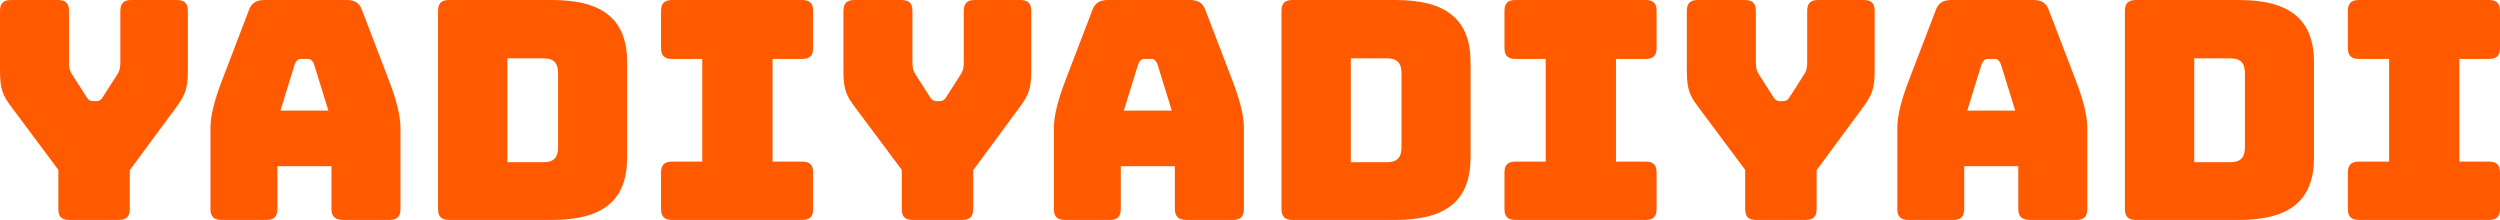
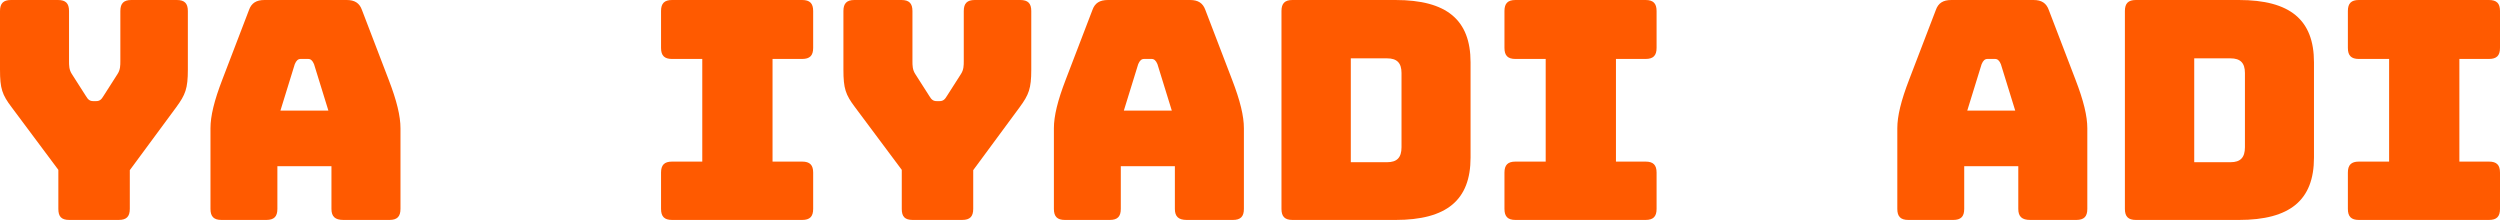
<svg xmlns="http://www.w3.org/2000/svg" id="_图层_2" data-name="图层 2" viewBox="0 0 1896.66 166.86">
  <defs>
    <style>
      .cls-1 {
        fill: #ff5a00;
      }
    </style>
  </defs>
  <g id="_图层_1-2" data-name="图层 1">
    <g>
      <path class="cls-1" d="M52.61,166.86c-6.03,0-8.34-2.55-8.34-8.34v-29.66L8.81,81.34C1.62,71.84,0,67.21,0,52.84V8.34C0,2.55,2.55,0,8.34,0H44.03c5.79,0,8.34,2.55,8.34,8.34V46.35c0,3.24,0,6.49,2.09,9.73l10.66,16.69c1.62,2.78,3.01,3.94,5.56,3.94h2.32c2.55,0,3.94-1.16,5.56-3.94l10.66-16.69c2.09-3.24,2.09-6.49,2.09-9.73V8.34c0-5.79,2.55-8.34,8.34-8.34h34.53c5.79,0,8.34,2.55,8.34,8.34V52.84c0,14.37-1.85,19-8.81,28.5l-35.23,47.74v29.43c0,5.79-2.55,8.34-8.34,8.34H52.61Z" />
      <path class="cls-1" d="M202.09,166.86h-34.07c-5.79,0-8.34-2.55-8.34-8.34v-61.18c0-9.27,2.78-20.86,9.04-37.08L188.88,7.65c1.85-5.33,5.56-7.65,11.82-7.65h62.34c6.03,0,9.73,2.32,11.59,7.65l20.16,52.61c6.26,16.22,9.04,27.81,9.04,37.08v61.18c0,5.79-2.55,8.34-8.34,8.34h-34.99c-6.26,0-9.04-2.55-9.04-8.34v-32.44h-41.02v32.44c0,5.79-2.55,8.34-8.34,8.34Zm10.66-82.97h36.38l-10.89-35.23c-1.16-2.78-2.55-3.94-4.4-3.94h-5.79c-1.85,0-3.24,1.16-4.4,3.94l-10.89,35.23Z" />
-       <path class="cls-1" d="M340.68,166.86c-5.79,0-8.34-2.55-8.34-8.34V8.34c0-5.79,2.55-8.34,8.34-8.34h78.1c38.93,0,57.01,15.06,57.01,47.28V119.58c0,32.21-18.08,47.28-57.01,47.28h-78.1Zm44.26-43.8h27.58c7.42,0,10.89-3.48,10.89-11.36V55.39c0-7.65-3.48-11.12-10.89-11.12h-27.58V123.06Z" />
      <path class="cls-1" d="M501.51,158.52v-27.58c0-5.79,2.55-8.34,8.34-8.34h22.94V44.73h-22.94c-5.79,0-8.34-2.55-8.34-8.34V8.34c0-5.79,2.55-8.34,8.34-8.34h98.73c5.79,0,8.34,2.55,8.34,8.34v28.04c0,5.79-2.55,8.34-8.34,8.34h-22.48V122.6h22.48c5.79,0,8.34,2.55,8.34,8.34v27.58c0,5.79-2.55,8.34-8.34,8.34h-98.73c-5.79,0-8.34-2.55-8.34-8.34Z" />
      <path class="cls-1" d="M692.48,166.86c-6.03,0-8.34-2.55-8.34-8.34v-29.66l-35.46-47.51c-7.18-9.5-8.81-14.14-8.81-28.5V8.34c0-5.79,2.55-8.34,8.34-8.34h35.69c5.79,0,8.34,2.55,8.34,8.34V46.35c0,3.24,0,6.49,2.09,9.73l10.66,16.69c1.62,2.78,3.01,3.94,5.56,3.94h2.32c2.55,0,3.94-1.16,5.56-3.94l10.66-16.69c2.09-3.24,2.09-6.49,2.09-9.73V8.34c0-5.79,2.55-8.34,8.34-8.34h34.53c5.79,0,8.34,2.55,8.34,8.34V52.84c0,14.37-1.85,19-8.81,28.5l-35.23,47.74v29.43c0,5.79-2.55,8.34-8.34,8.34h-37.54Z" />
      <path class="cls-1" d="M841.96,166.86h-34.07c-5.79,0-8.34-2.55-8.34-8.34v-61.18c0-9.27,2.78-20.86,9.04-37.08l20.16-52.61c1.85-5.33,5.56-7.65,11.82-7.65h62.34c6.03,0,9.73,2.32,11.59,7.65l20.16,52.61c6.26,16.22,9.04,27.81,9.04,37.08v61.18c0,5.79-2.55,8.34-8.34,8.34h-34.99c-6.26,0-9.04-2.55-9.04-8.34v-32.44h-41.02v32.44c0,5.79-2.55,8.34-8.34,8.34Zm10.66-82.97h36.38l-10.89-35.23c-1.16-2.78-2.55-3.94-4.4-3.94h-5.79c-1.85,0-3.24,1.16-4.4,3.94l-10.89,35.23Z" />
      <path class="cls-1" d="M980.55,166.86c-5.79,0-8.34-2.55-8.34-8.34V8.34c0-5.79,2.55-8.34,8.34-8.34h78.1c38.93,0,57.01,15.06,57.01,47.28V119.58c0,32.21-18.08,47.28-57.01,47.28h-78.1Zm44.26-43.8h27.58c7.42,0,10.89-3.48,10.89-11.36V55.39c0-7.65-3.48-11.12-10.89-11.12h-27.58V123.06Z" />
      <path class="cls-1" d="M1141.38,158.52v-27.58c0-5.79,2.55-8.34,8.34-8.34h22.94V44.73h-22.94c-5.79,0-8.34-2.55-8.34-8.34V8.34c0-5.79,2.55-8.34,8.34-8.34h98.73c5.79,0,8.34,2.55,8.34,8.34v28.04c0,5.79-2.55,8.34-8.34,8.34h-22.48V122.6h22.48c5.79,0,8.34,2.55,8.34,8.34v27.58c0,5.79-2.55,8.34-8.34,8.34h-98.73c-5.79,0-8.34-2.55-8.34-8.34Z" />
-       <path class="cls-1" d="M1332.35,166.86c-6.03,0-8.34-2.55-8.34-8.34v-29.66l-35.46-47.51c-7.18-9.5-8.81-14.14-8.81-28.5V8.34c0-5.79,2.55-8.34,8.34-8.34h35.69c5.79,0,8.34,2.55,8.34,8.34V46.35c0,3.24,0,6.49,2.08,9.73l10.66,16.69c1.62,2.78,3.01,3.94,5.56,3.94h2.32c2.55,0,3.94-1.16,5.56-3.94l10.66-16.69c2.09-3.24,2.09-6.49,2.09-9.73V8.34c0-5.79,2.55-8.34,8.34-8.34h34.53c5.79,0,8.34,2.55,8.34,8.34V52.84c0,14.37-1.85,19-8.81,28.5l-35.23,47.74v29.43c0,5.79-2.55,8.34-8.34,8.34h-37.54Z" />
      <path class="cls-1" d="M1481.83,166.86h-34.07c-5.79,0-8.34-2.55-8.34-8.34v-61.18c0-9.27,2.78-20.86,9.04-37.08l20.16-52.61c1.85-5.33,5.56-7.65,11.82-7.65h62.34c6.03,0,9.73,2.32,11.59,7.65l20.16,52.61c6.26,16.22,9.04,27.81,9.04,37.08v61.18c0,5.79-2.55,8.34-8.34,8.34h-34.99c-6.26,0-9.04-2.55-9.04-8.34v-32.44h-41.02v32.44c0,5.79-2.55,8.34-8.34,8.34Zm10.66-82.97h36.38l-10.89-35.23c-1.16-2.78-2.55-3.94-4.4-3.94h-5.79c-1.85,0-3.24,1.16-4.4,3.94l-10.89,35.23Z" />
      <path class="cls-1" d="M1620.42,166.86c-5.79,0-8.34-2.55-8.34-8.34V8.34c0-5.79,2.55-8.34,8.34-8.34h78.1c38.93,0,57.01,15.06,57.01,47.28V119.58c0,32.21-18.08,47.28-57.01,47.28h-78.1Zm44.26-43.8h27.58c7.42,0,10.89-3.48,10.89-11.36V55.39c0-7.65-3.48-11.12-10.89-11.12h-27.58V123.06Z" />
      <path class="cls-1" d="M1781.25,158.52v-27.58c0-5.79,2.55-8.34,8.34-8.34h22.94V44.73h-22.94c-5.79,0-8.34-2.55-8.34-8.34V8.34c0-5.79,2.55-8.34,8.34-8.34h98.73c5.79,0,8.34,2.55,8.34,8.34v28.04c0,5.79-2.55,8.34-8.34,8.34h-22.48V122.6h22.48c5.79,0,8.34,2.55,8.34,8.34v27.58c0,5.79-2.55,8.34-8.34,8.34h-98.73c-5.79,0-8.34-2.55-8.34-8.34Z" />
    </g>
  </g>
</svg>